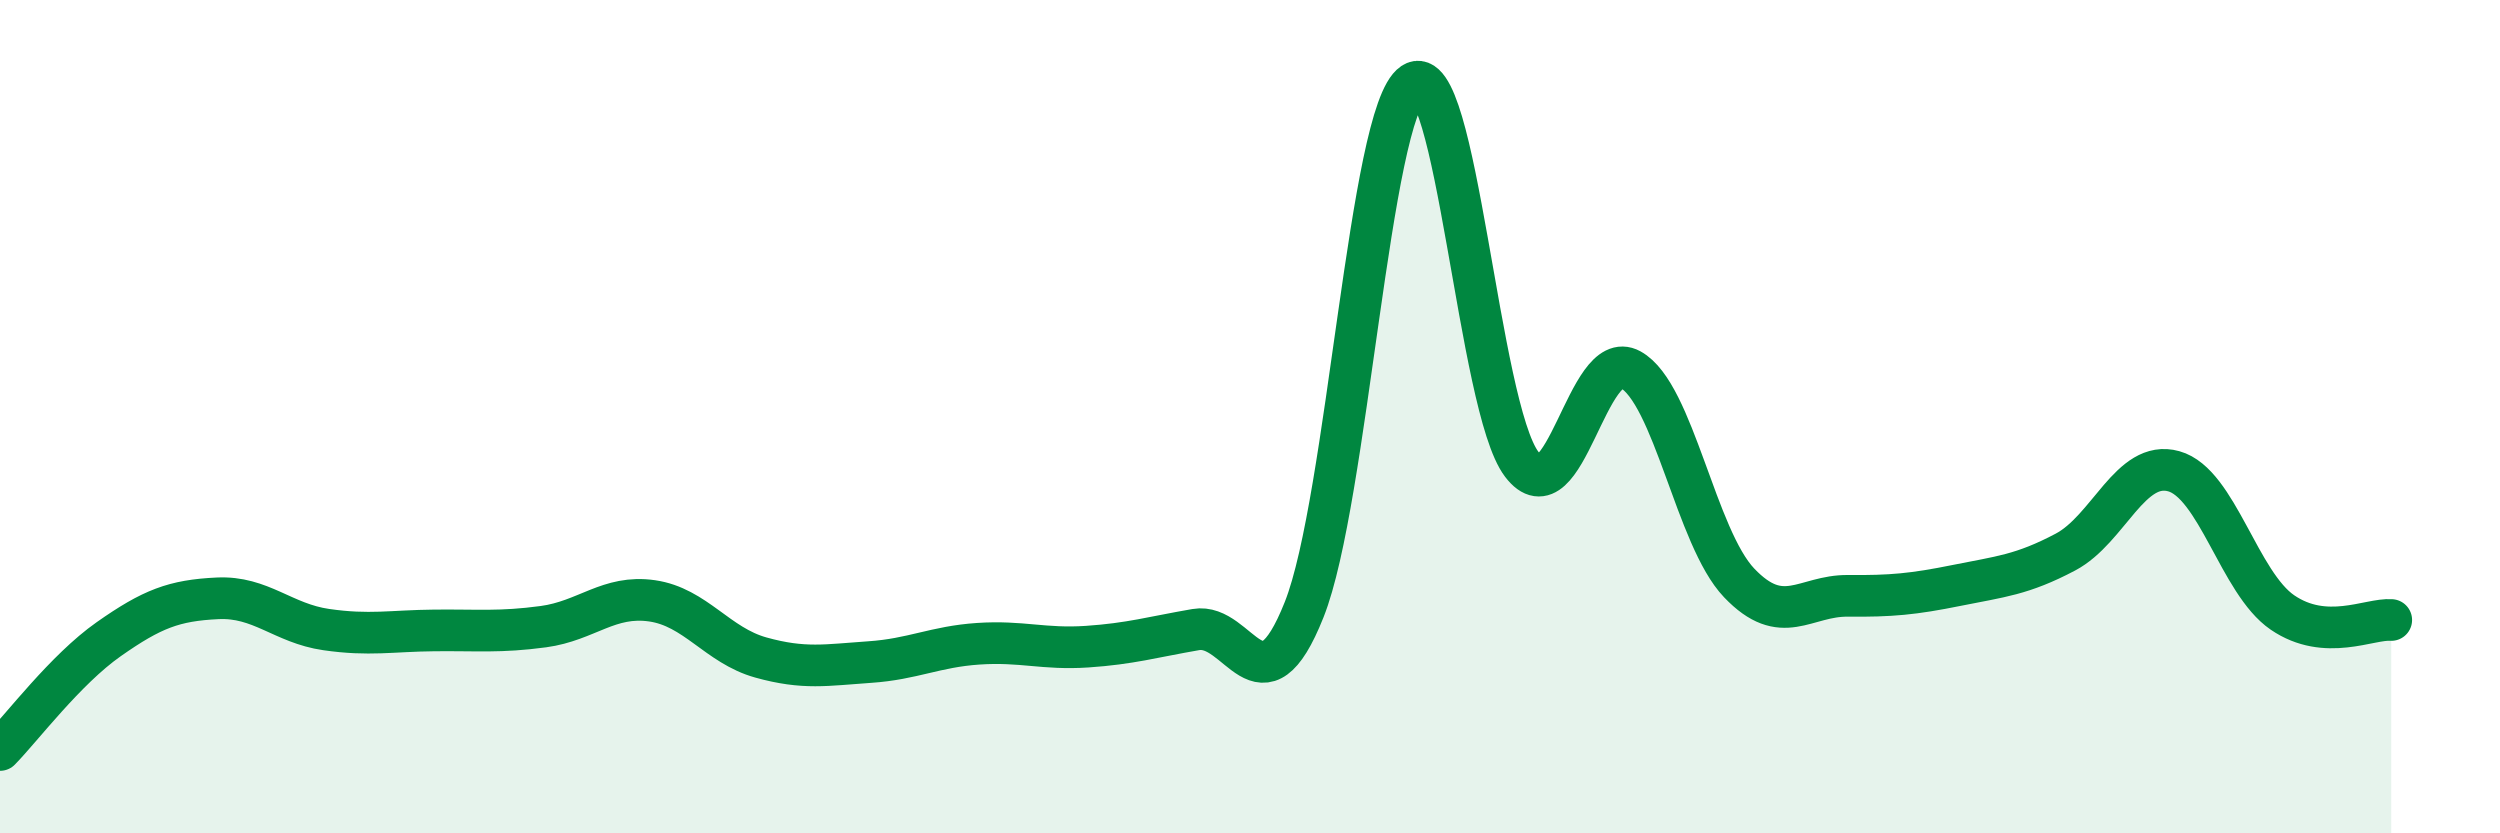
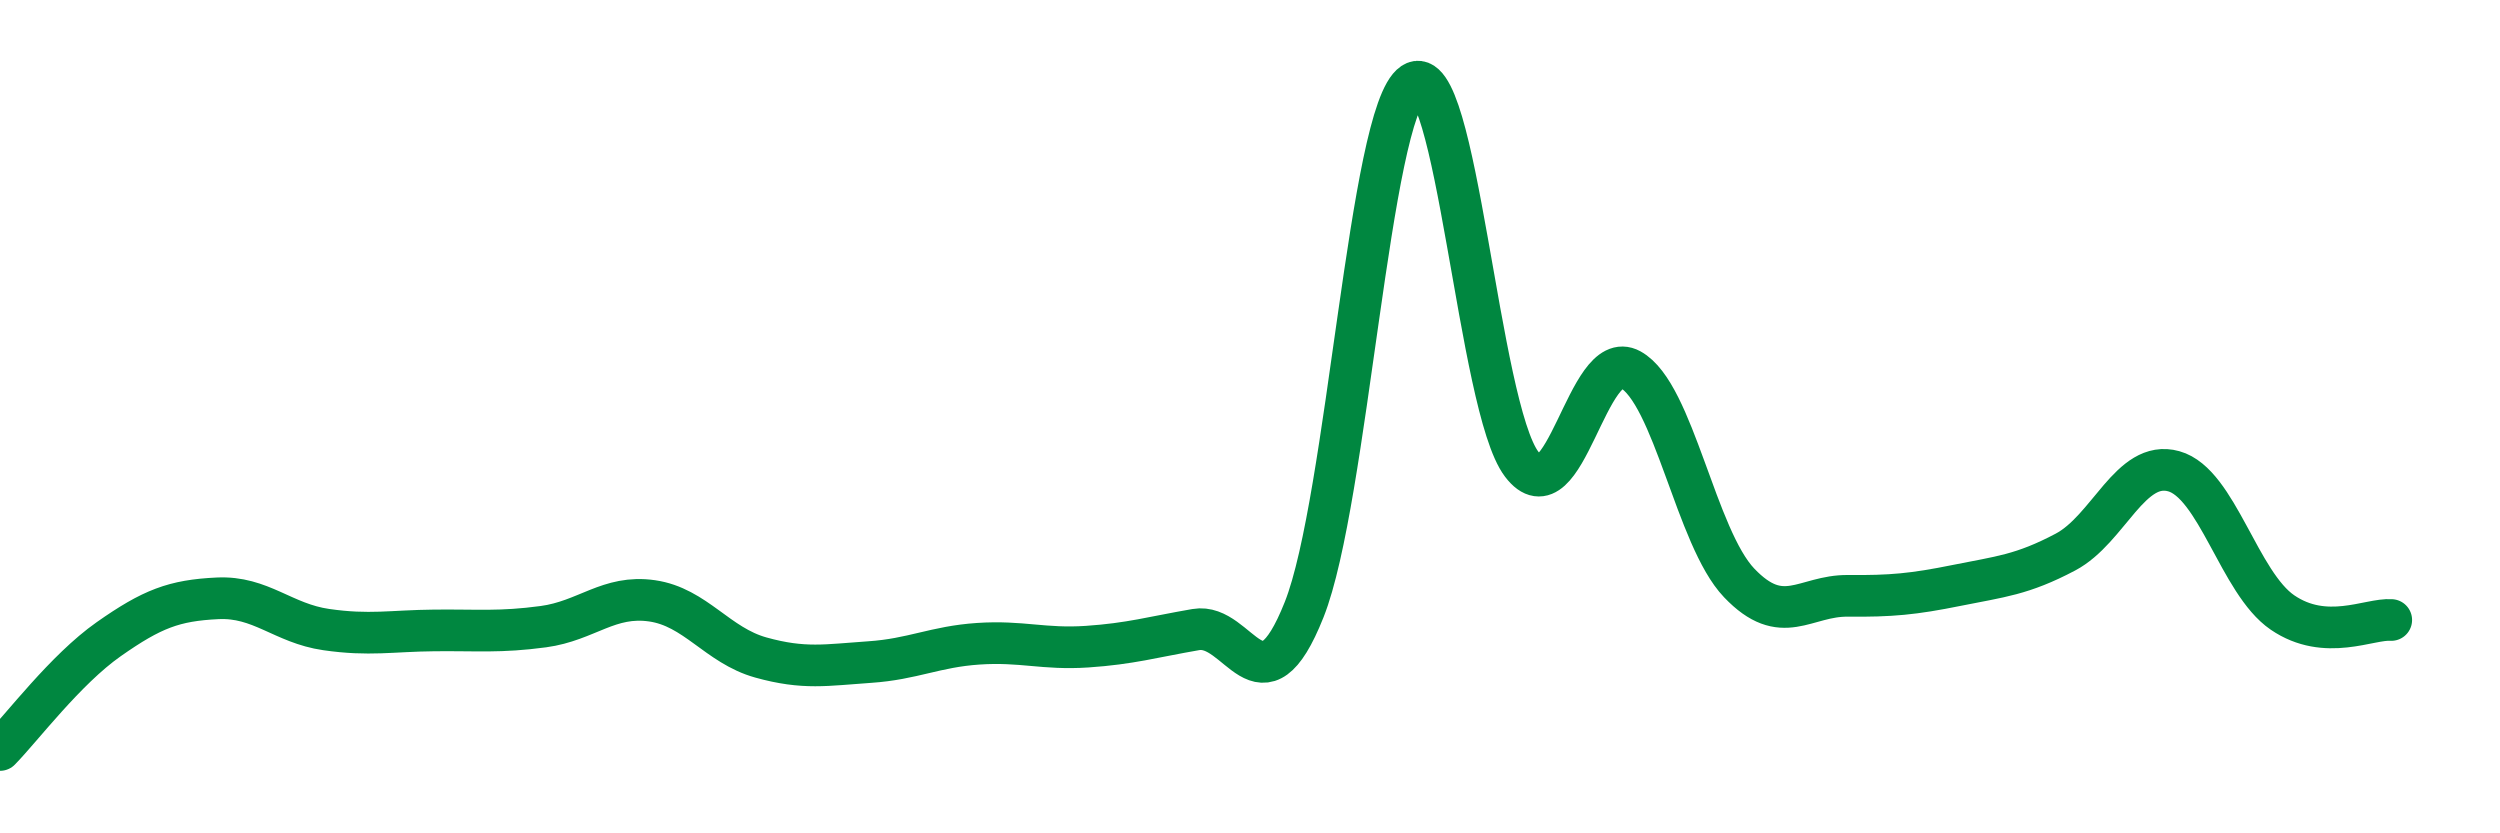
<svg xmlns="http://www.w3.org/2000/svg" width="60" height="20" viewBox="0 0 60 20">
-   <path d="M 0,18 C 0.52,17.47 1.57,16.07 2.61,15.34 C 3.65,14.61 4.18,14.41 5.22,14.36 C 6.26,14.31 6.79,14.96 7.83,15.11 C 8.87,15.26 9.39,15.14 10.43,15.13 C 11.47,15.12 12,15.18 13.04,15.04 C 14.08,14.9 14.61,14.27 15.65,14.42 C 16.69,14.57 17.22,15.49 18.26,15.78 C 19.3,16.07 19.83,15.96 20.87,15.89 C 21.91,15.82 22.44,15.52 23.48,15.45 C 24.52,15.38 25.05,15.59 26.09,15.52 C 27.13,15.45 27.66,15.29 28.7,15.11 C 29.74,14.93 30.26,17.25 31.3,14.63 C 32.34,12.01 32.87,2.7 33.91,2 C 34.95,1.3 35.48,9.77 36.52,11.14 C 37.56,12.51 38.09,8.3 39.13,8.87 C 40.17,9.44 40.7,12.9 41.74,13.99 C 42.78,15.08 43.31,14.29 44.35,14.3 C 45.39,14.31 45.92,14.26 46.96,14.05 C 48,13.84 48.53,13.8 49.57,13.25 C 50.61,12.7 51.13,11.02 52.17,11.31 C 53.21,11.6 53.74,13.99 54.78,14.7 C 55.82,15.41 56.87,14.84 57.39,14.88L57.39 20L0 20Z" fill="#008740" opacity="0.1" stroke-linecap="round" stroke-linejoin="round" />
  <path d="M 0,18 C 0.52,17.47 1.57,16.07 2.61,15.34 C 3.65,14.61 4.18,14.41 5.22,14.36 C 6.26,14.31 6.79,14.96 7.83,15.11 C 8.87,15.26 9.39,15.14 10.43,15.13 C 11.47,15.12 12,15.18 13.04,15.04 C 14.08,14.9 14.61,14.27 15.65,14.42 C 16.69,14.57 17.22,15.49 18.26,15.78 C 19.3,16.07 19.83,15.96 20.87,15.89 C 21.91,15.82 22.44,15.52 23.48,15.45 C 24.52,15.38 25.05,15.59 26.09,15.52 C 27.13,15.45 27.66,15.29 28.7,15.11 C 29.74,14.93 30.26,17.25 31.3,14.63 C 32.34,12.01 32.87,2.7 33.91,2 C 34.95,1.3 35.48,9.77 36.52,11.14 C 37.56,12.51 38.09,8.3 39.13,8.87 C 40.17,9.44 40.7,12.9 41.74,13.99 C 42.78,15.08 43.31,14.29 44.35,14.3 C 45.39,14.31 45.92,14.26 46.96,14.05 C 48,13.84 48.53,13.8 49.57,13.25 C 50.61,12.7 51.13,11.02 52.17,11.31 C 53.21,11.6 53.74,13.99 54.78,14.7 C 55.82,15.41 56.87,14.84 57.39,14.88" stroke="#008740" stroke-width="1" fill="none" stroke-linecap="round" stroke-linejoin="round" />
</svg>